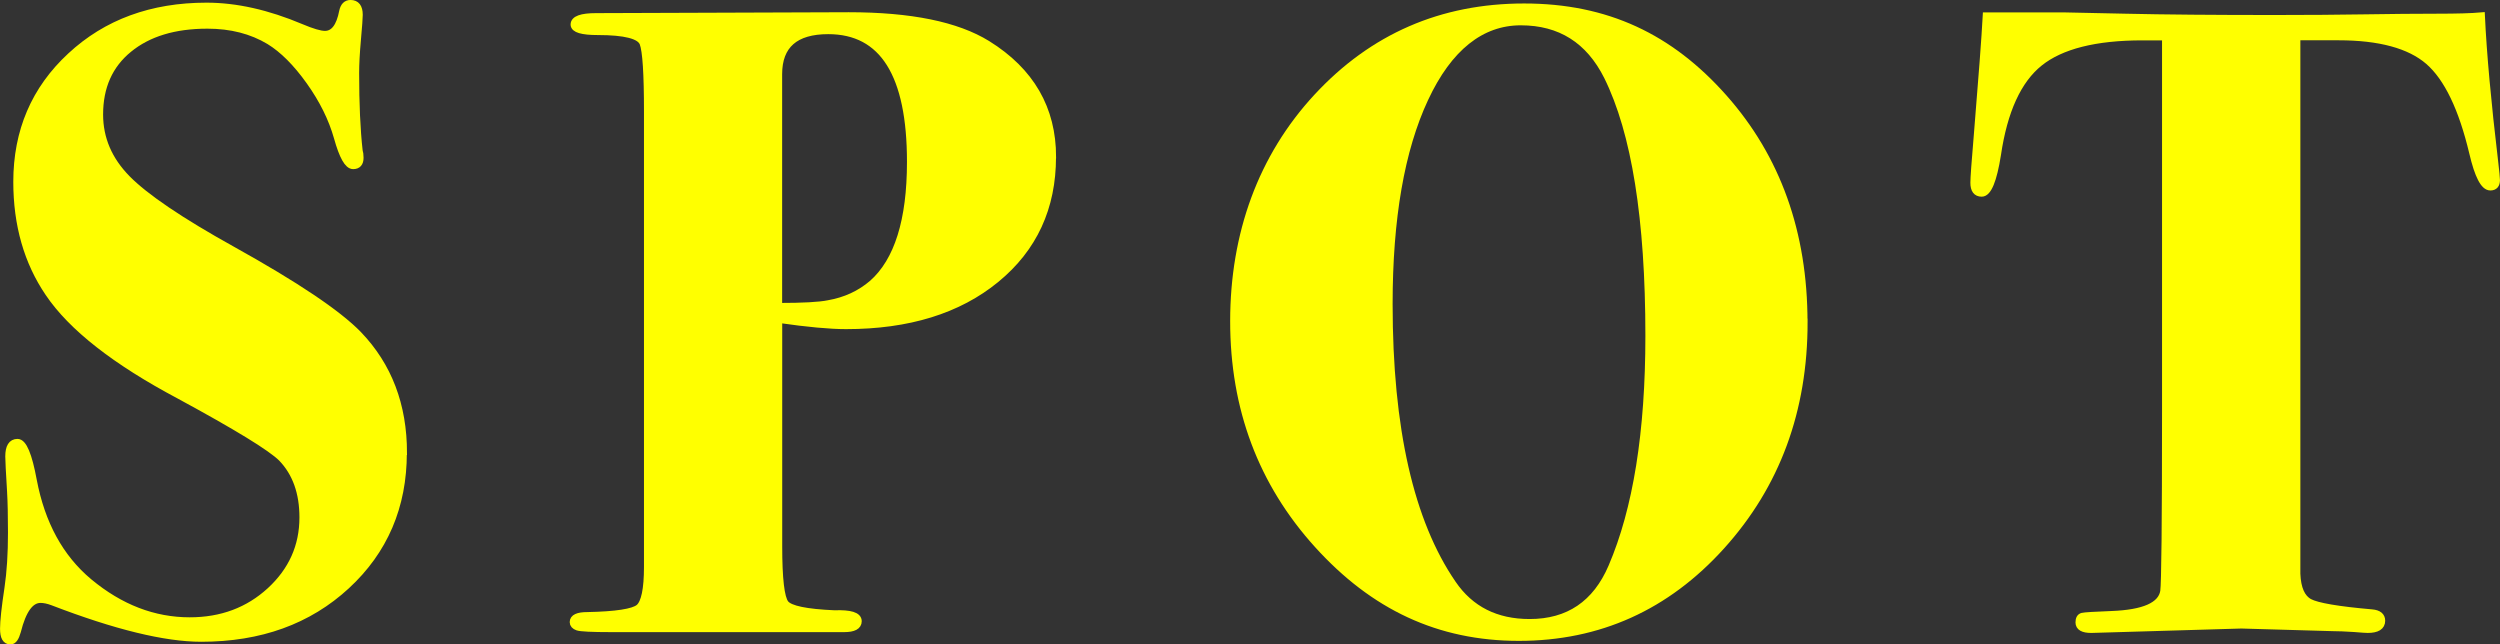
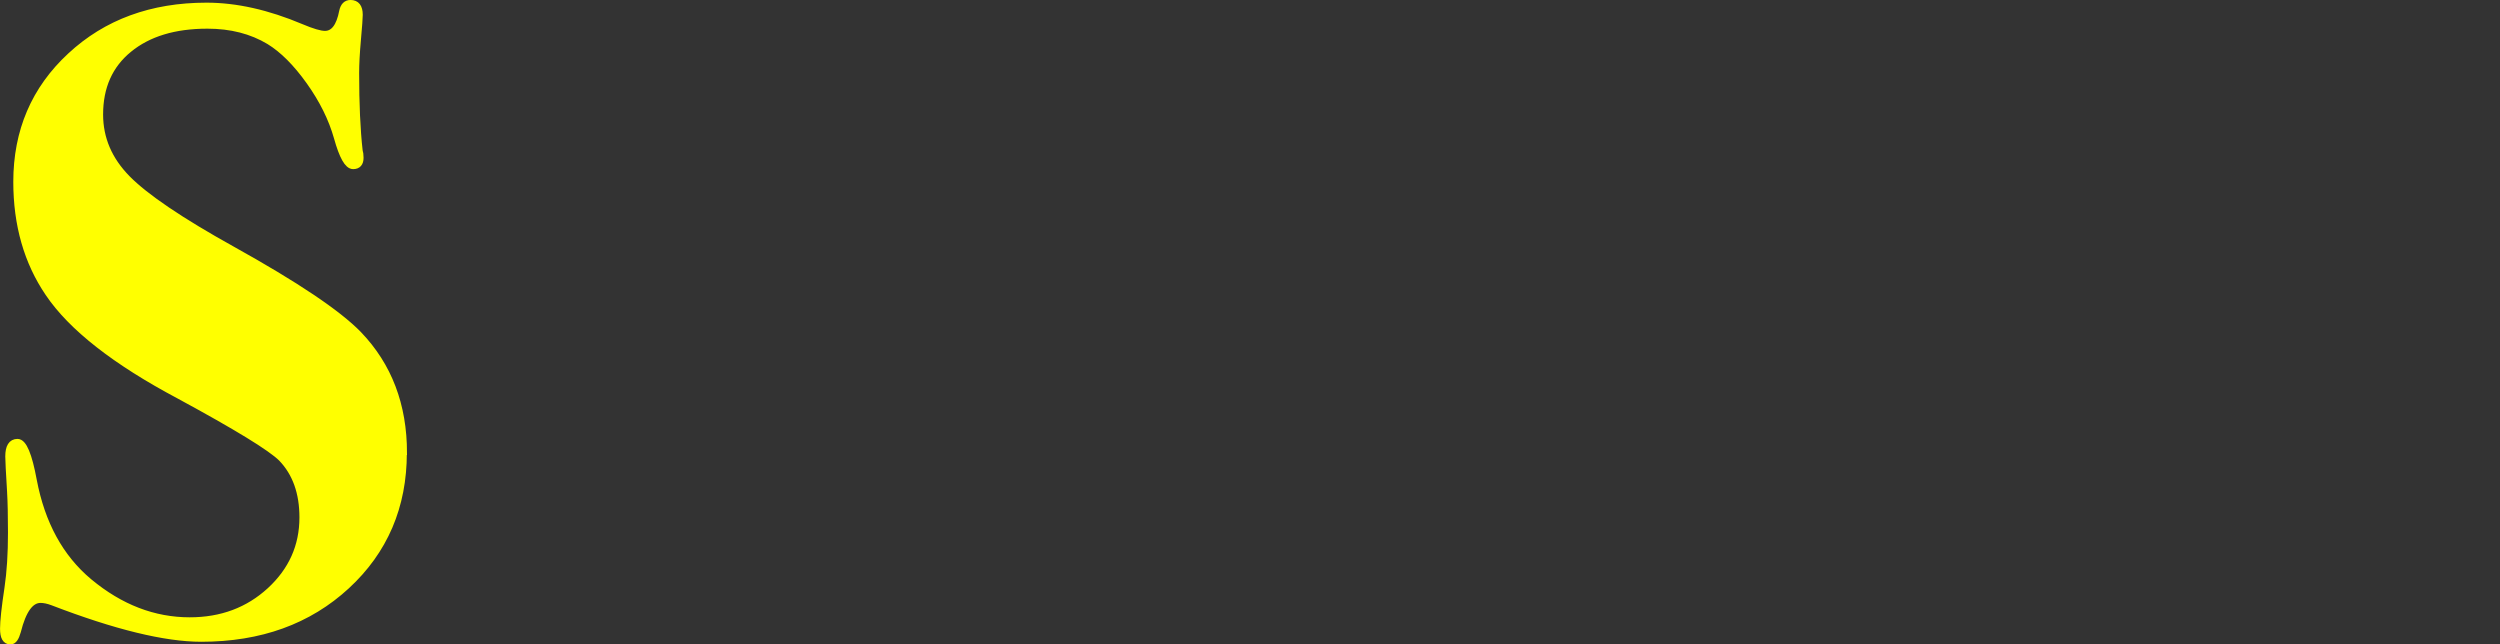
<svg xmlns="http://www.w3.org/2000/svg" id="_レイヤー_2" data-name="レイヤー 2" viewBox="0 0 305.62 78.78">
  <rect x="0" y="0" width="305.62" height="78.78" fill="#333333" stroke="none" />
  <defs>
    <style>
      .cls-1 {
        fill: #ff0;
        stroke: #ff0;
        stroke-miterlimit: 10;
        stroke-width: .83px;
      }
    </style>
  </defs>
  <g id="_文字" data-name="文字">
    <g>
      <path class="cls-1" d="M49.32,55.37c0,6.55-2.32,11.97-6.96,16.25-4.64,4.28-10.56,6.42-17.76,6.42-4.39,0-10.44-1.47-18.14-4.43-.58-.22-1.08-.32-1.51-.32-1.22,0-2.16,1.29-2.81,3.89-.22.79-.5,1.19-.86,1.19-.58,0-.86-.5-.86-1.51,0-.93.18-2.59.54-4.97.29-1.94.43-4.21.43-6.8,0-2.09-.04-3.74-.11-4.97-.15-2.45-.22-3.89-.22-4.32,0-1.15.36-1.73,1.08-1.73s1.37,1.55,1.94,4.64c1.01,5.33,3.27,9.47,6.8,12.42,3.81,3.17,7.92,4.75,12.31,4.75,3.89,0,7.16-1.22,9.83-3.67,2.66-2.45,4-5.43,4-8.96,0-3.02-.86-5.43-2.59-7.23-1.3-1.3-5.47-3.85-12.52-7.67-7.85-4.17-13.17-8.35-15.98-12.52-2.59-3.81-3.89-8.35-3.89-13.6,0-6.19,2.19-11.32,6.59-15.39C13.01,2.77,18.55.74,25.25.74c3.6,0,7.45.86,11.55,2.59,1.37.58,2.34.86,2.92.86,1.08,0,1.8-.93,2.16-2.81.14-.65.47-.97.97-.97.72,0,1.08.47,1.08,1.4,0,.36-.07,1.37-.22,3.02-.15,1.66-.22,3.02-.22,4.1,0,3.74.14,6.91.43,9.5.07.22.11.5.11.86,0,.65-.29.97-.86.97-.65,0-1.3-1.15-1.94-3.46-.65-2.3-1.78-4.59-3.4-6.86-1.62-2.27-3.26-3.9-4.91-4.91-2.16-1.3-4.68-1.94-7.56-1.94-4.03,0-7.23.97-9.61,2.92-2.38,1.94-3.56,4.61-3.56,7.99,0,2.95,1.12,5.56,3.35,7.83,2.23,2.27,6.51,5.17,12.85,8.69,7.77,4.32,12.92,7.77,15.44,10.37,3.67,3.82,5.51,8.64,5.51,14.47Z" />
-       <path class="cls-1" d="M128.68,19.2c0,6.19-2.3,11.17-6.91,14.95-4.61,3.78-10.73,5.67-18.35,5.67-1.94,0-4.68-.25-8.21-.76v27.72c0,3.97.27,6.3.81,6.99.54.69,2.54,1.1,5.99,1.25,1.94-.07,2.92.23,2.92.92,0,.61-.58.92-1.73.92h-28.5c-2.38,0-3.74-.07-4.1-.2-.36-.13-.54-.34-.54-.61,0-.54.58-.81,1.73-.81,3.53-.07,5.63-.4,6.32-.97.68-.58,1.03-2.24,1.03-4.98V13.62c0-4.62-.18-7.4-.54-8.34-.36-.94-2.2-1.41-5.51-1.41-1.94,0-2.92-.29-2.92-.87,0-.65.9-.98,2.7-.98l30.88-.11c7.56,0,13.21,1.15,16.95,3.46,5.33,3.31,7.99,7.92,7.99,13.82ZM111.29,19.79c0-10.69-3.35-16.03-10.04-16.03-4.03,0-6.05,1.77-6.05,5.31v28.38c2.95,0,4.97-.11,6.05-.33,2.09-.36,3.89-1.19,5.4-2.49,3.09-2.74,4.64-7.69,4.64-14.84Z" />
-       <path class="cls-1" d="M220.56,39.39c0,10.8-3.37,19.92-10.1,27.37-6.73,7.45-14.99,11.17-24.78,11.17s-17.78-3.78-24.62-11.34c-6.84-7.56-10.26-16.66-10.26-27.32s3.4-20.08,10.2-27.42c6.8-7.34,15.24-11.01,25.32-11.01s17.85,3.69,24.4,11.07c6.55,7.38,9.83,16.54,9.83,27.48ZM201.56,41.06c0-14.3-1.69-24.87-5.07-31.7-2.23-4.46-5.76-6.68-10.58-6.68s-8.8,3.13-11.71,9.38c-2.92,6.25-4.37,14.63-4.37,25.12,0,15.24,2.59,26.63,7.77,34.17,2.16,3.16,5.29,4.74,9.39,4.74,4.75,0,8.1-2.26,10.04-6.79,3.02-7.04,4.53-16.46,4.53-28.25Z" />
-       <path class="cls-1" d="M305.2,22.01c0,.57-.25.86-.76.86-.79,0-1.51-1.39-2.16-4.16-1.3-5.48-3.1-9.21-5.4-11.21-2.3-1.99-5.98-2.99-11.01-2.99h-5.07v65.64c.07,1.8.58,2.95,1.53,3.46.94.5,3.49.94,7.64,1.3.8.07,1.2.4,1.2.97,0,.72-.58,1.08-1.73,1.08-.22,0-.76-.04-1.62-.11-1.08-.07-1.98-.11-2.7-.11l-11.12-.32-18.35.54c-1.01,0-1.51-.29-1.51-.87,0-.43.14-.69.43-.76.29-.07,1.47-.14,3.56-.22,3.96-.15,6.08-1.08,6.37-2.82.14-.94.22-8.27.22-21.98V4.52h-2.81c-5.76,0-9.95,1.06-12.58,3.17-2.63,2.11-4.34,5.85-5.13,11.22-.5,3.15-1.15,4.72-1.94,4.72-.65,0-.97-.43-.97-1.29,0-.58.14-2.55.43-5.94.58-7.05.94-11.88,1.08-14.47h9.5c.22,0,2.72.05,7.5.16,4.79.11,10.89.16,18.3.16,4.1,0,7.77-.03,11.01-.08,3.24-.05,6.19-.08,8.85-.08,2.38,0,4.17-.05,5.4-.16.22,4.66.76,10.6,1.62,17.83.14,1.22.22,1.97.22,2.26Z" />
    </g>
  </g>
</svg>